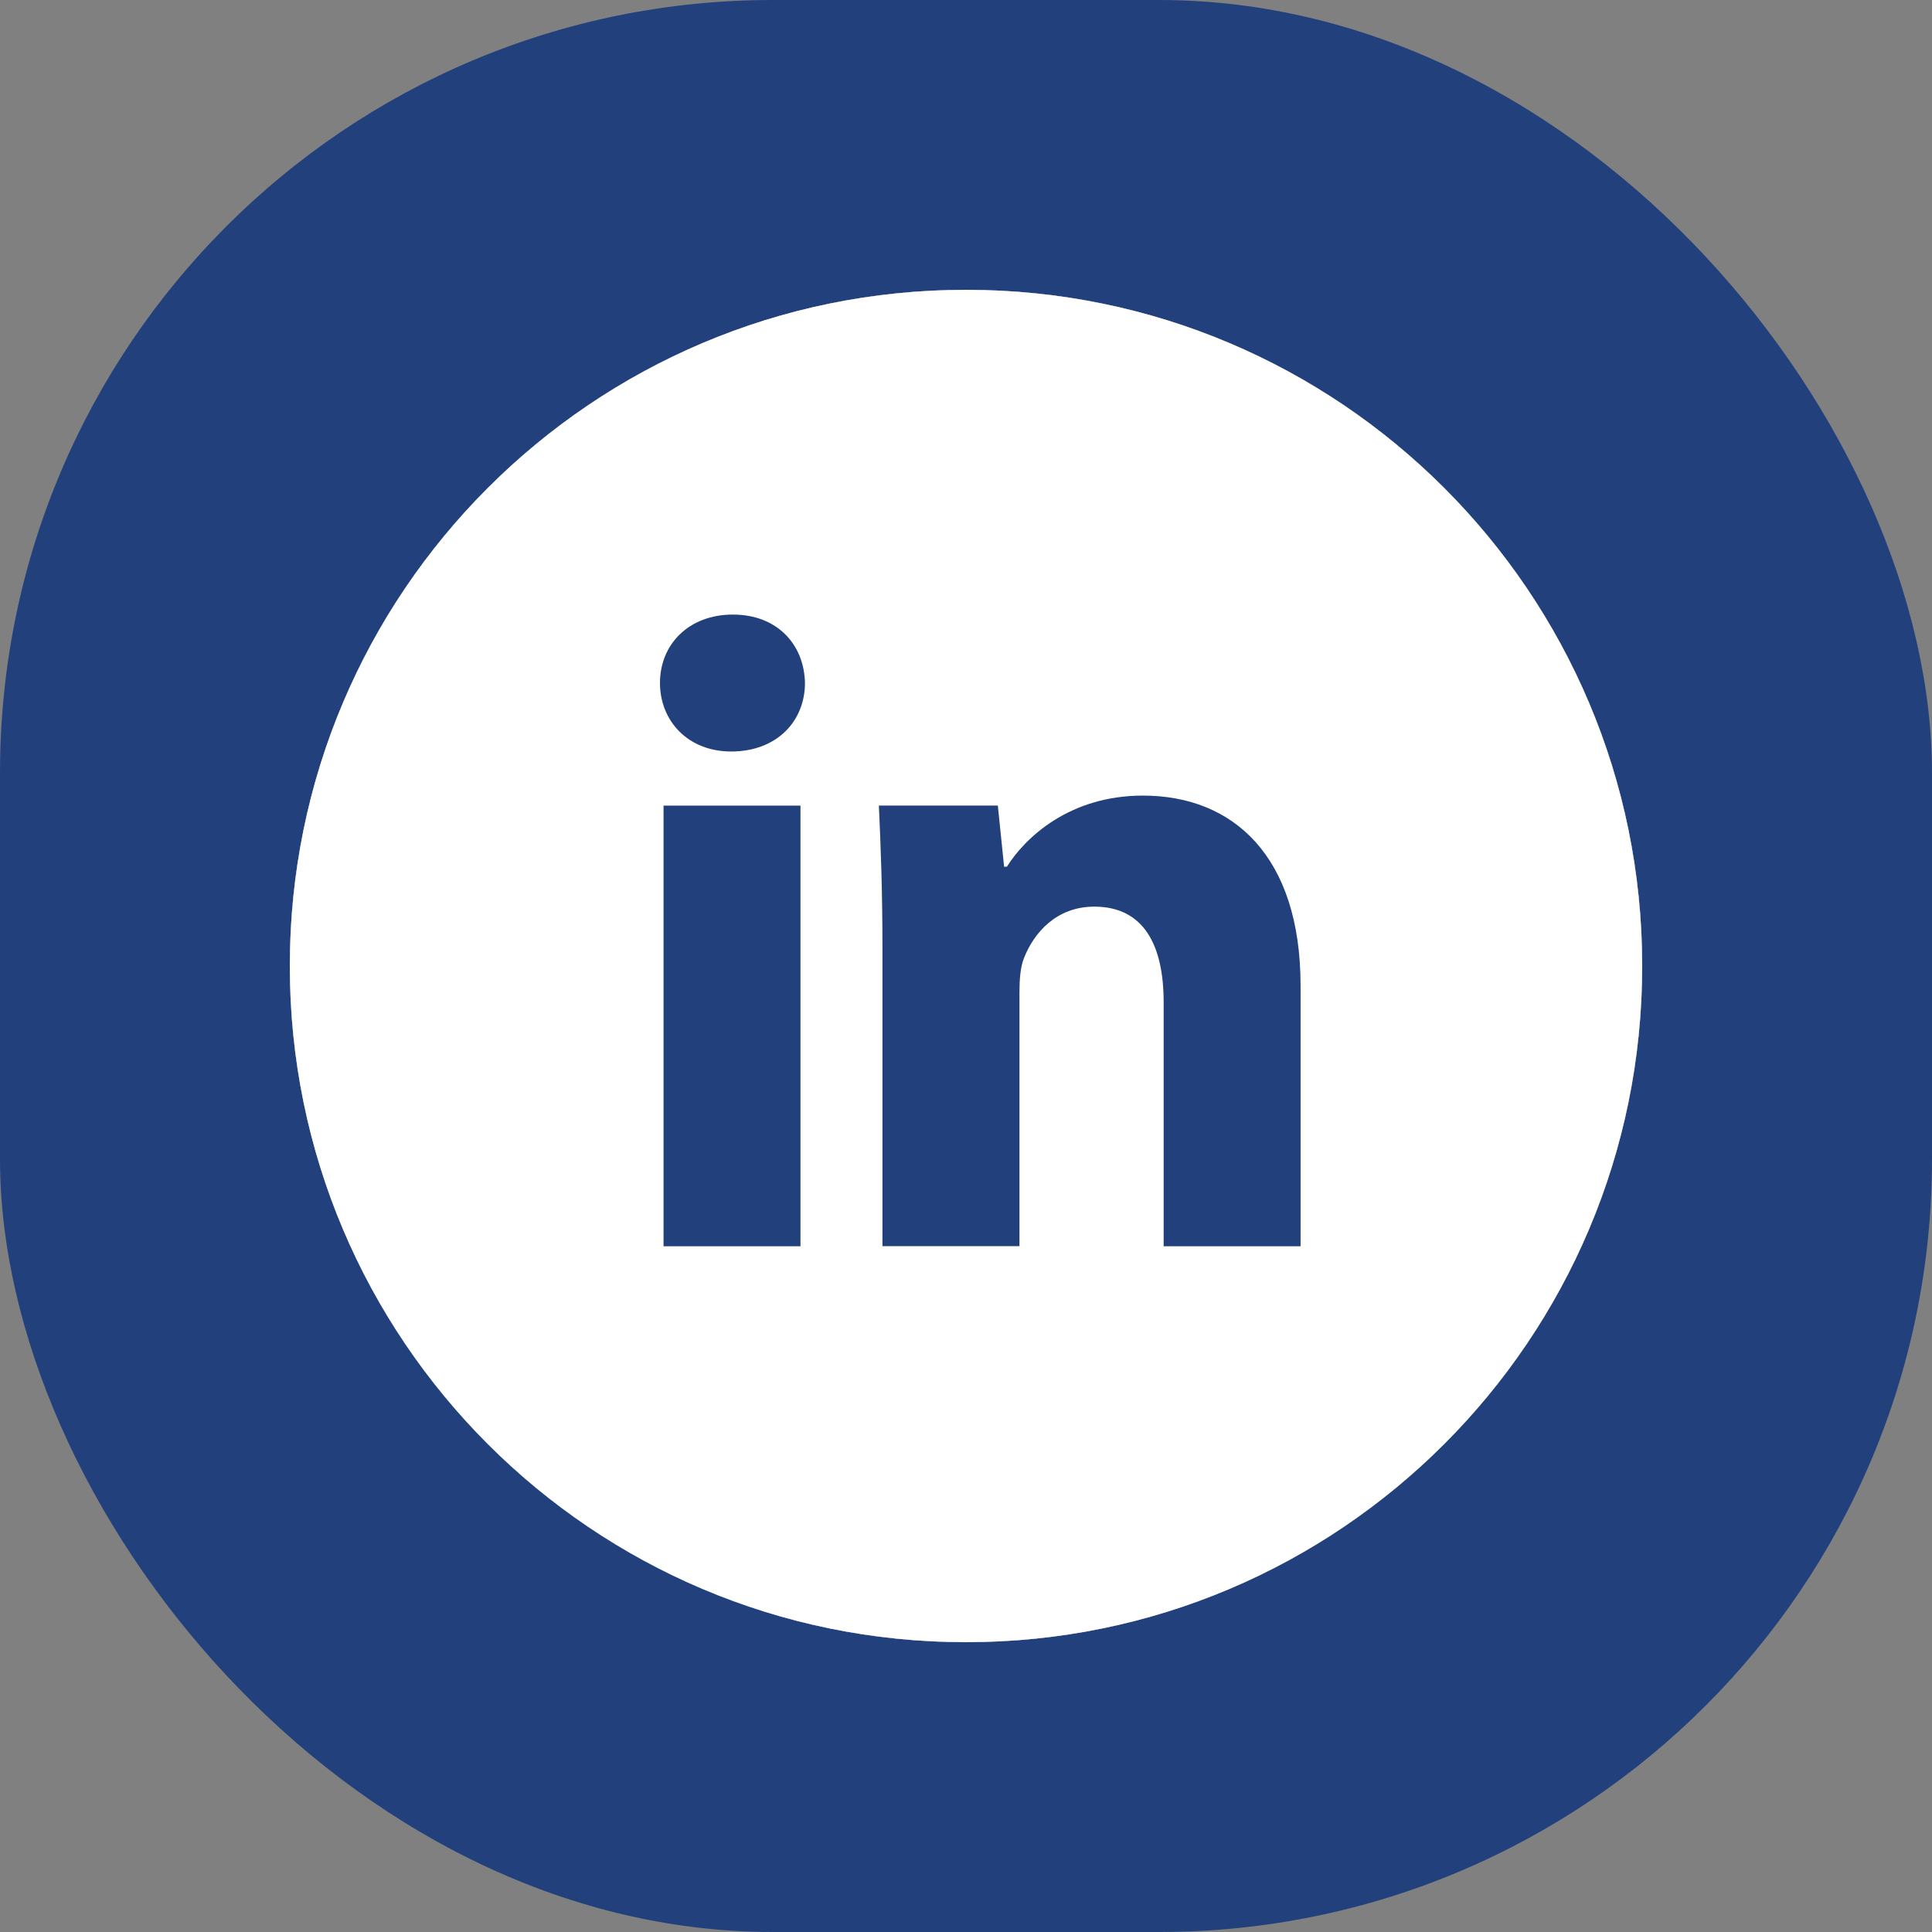
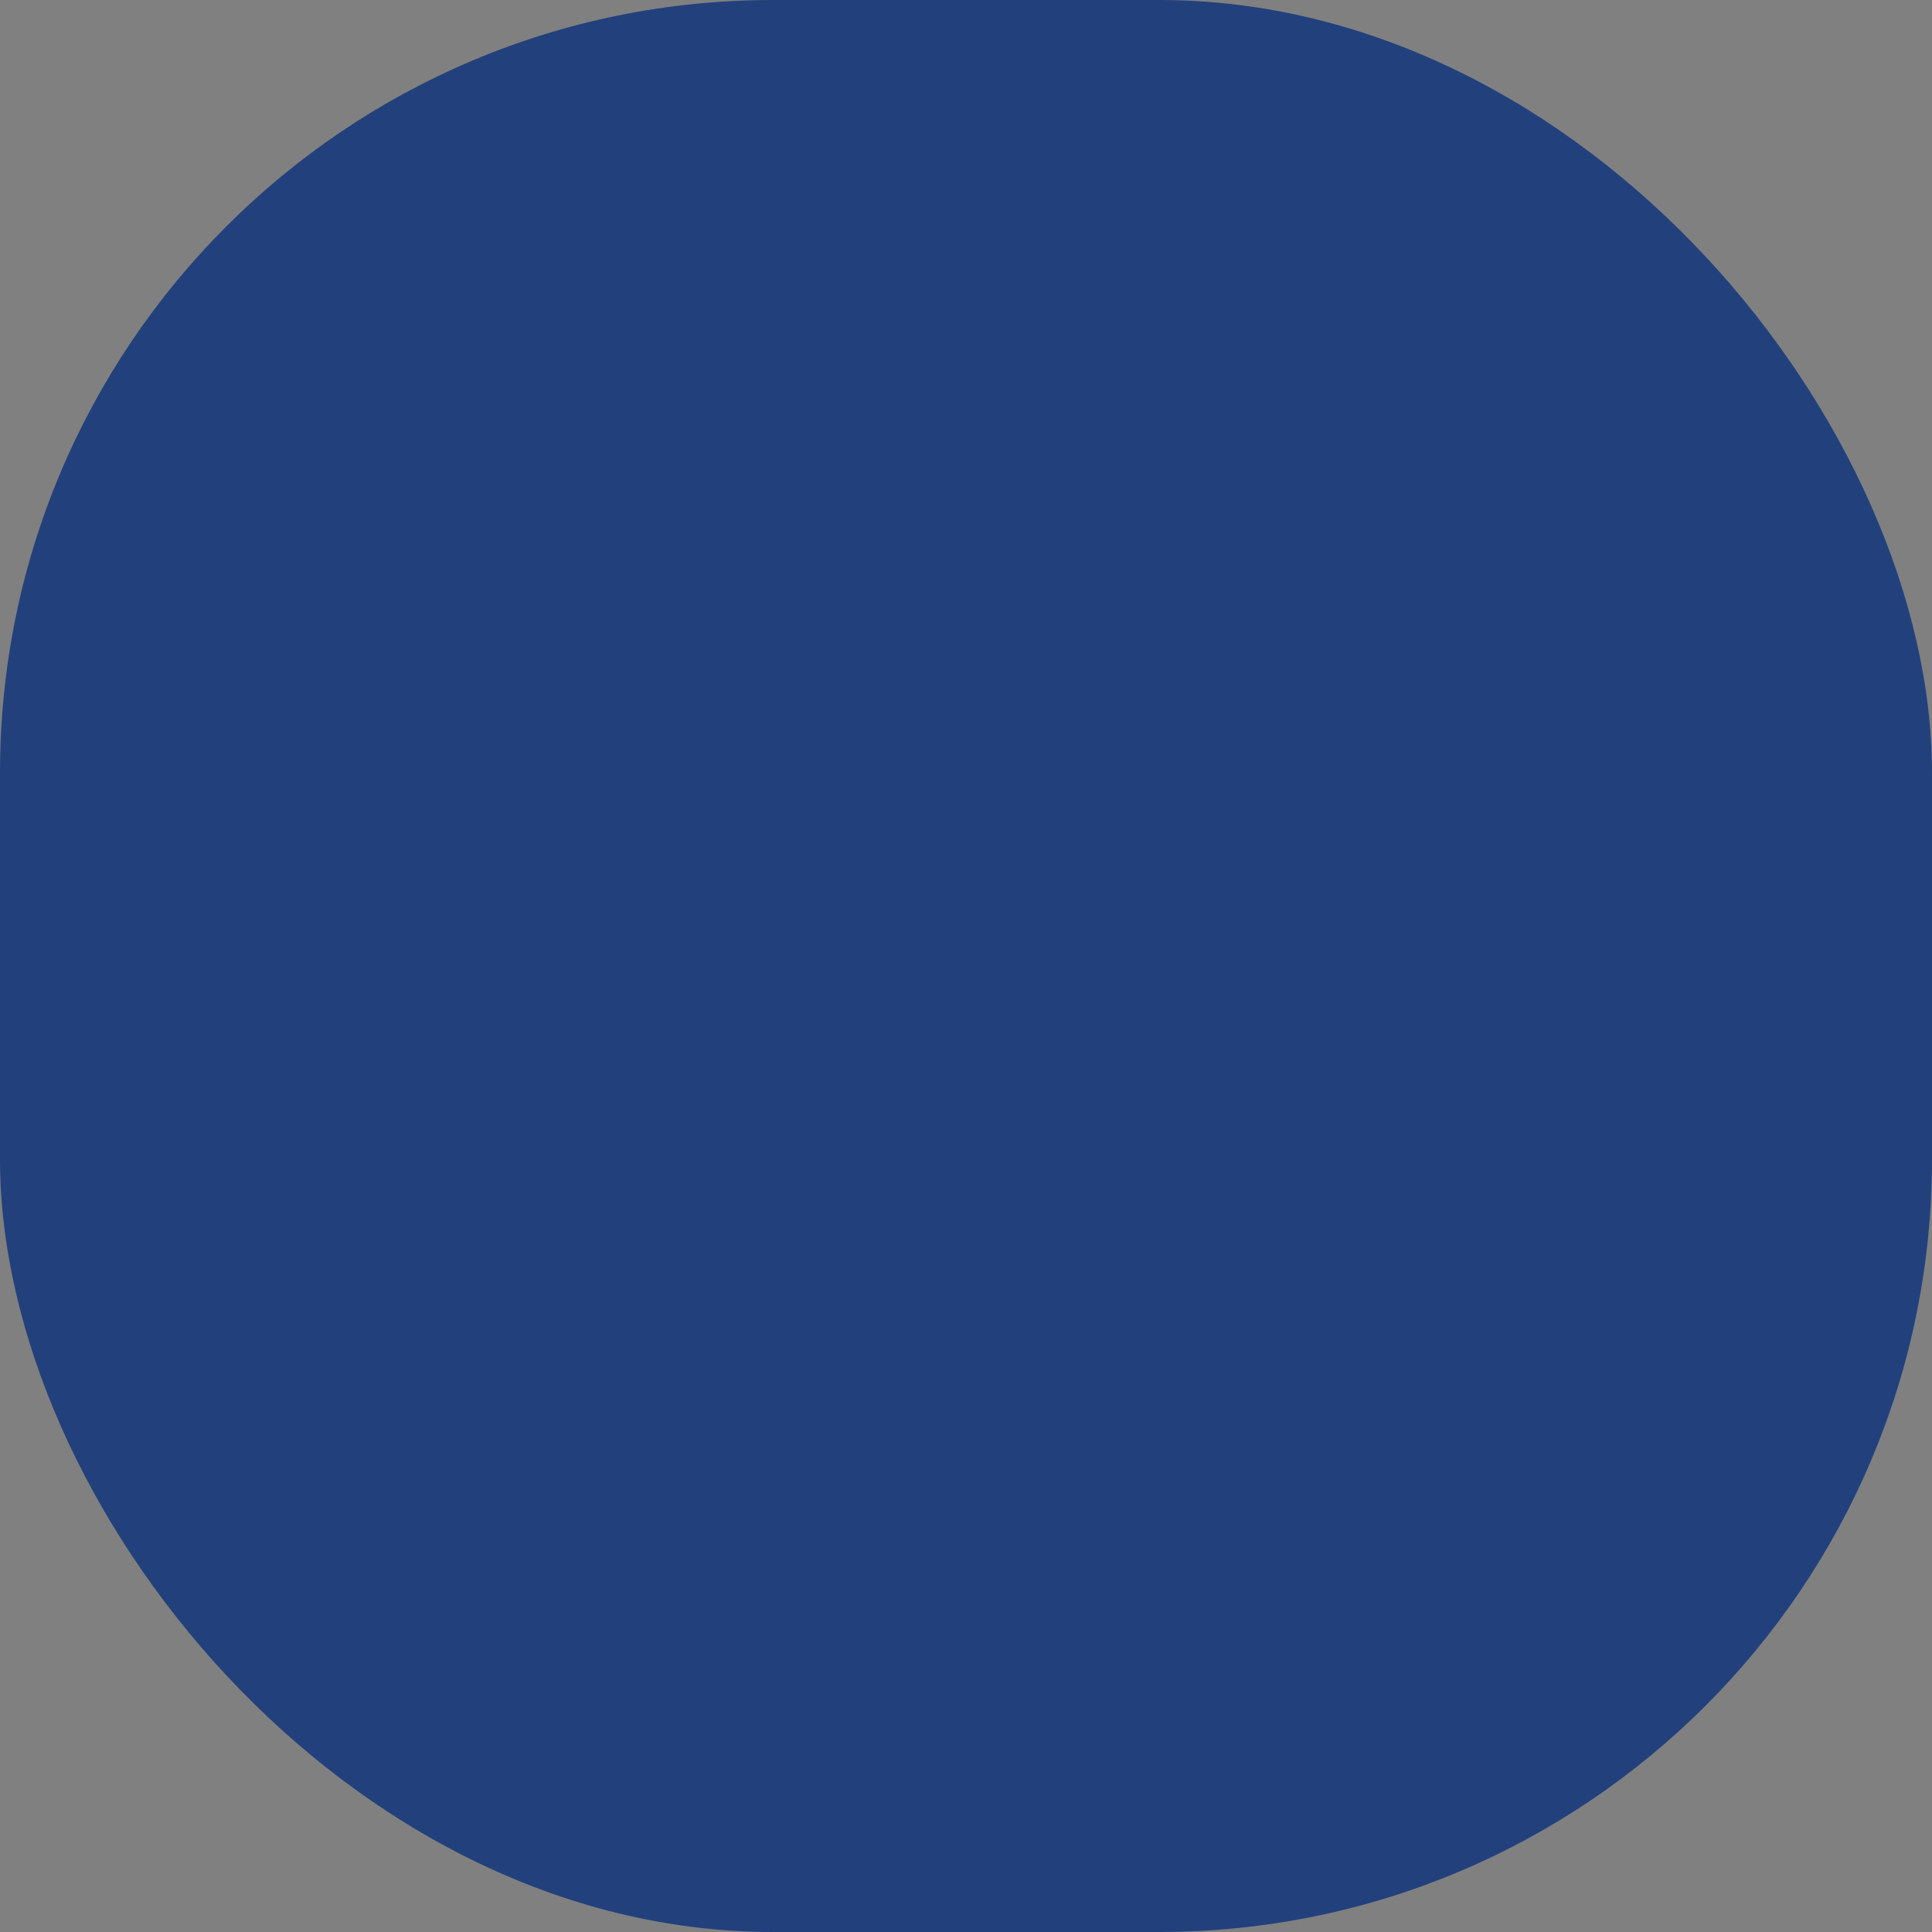
<svg xmlns="http://www.w3.org/2000/svg" width="40" height="40" viewBox="0 0 40 40" fill="none">
  <rect x="0" y="0" width="40" height="40" fill="#808080" stroke="none" />
  <rect width="40" height="40" rx="16" fill="#22417C" />
  <g clip-path="url(#clip0_9166_190)">
-     <path d="M22.68 20C22.68 21.48 21.48 22.68 20 22.68C18.52 22.68 17.32 21.48 17.32 20C17.32 18.52 18.52 17.32 20 17.32C21.48 17.32 22.68 18.52 22.68 20Z" fill="white" />
    <path d="M26.267 15.259C26.138 14.91 25.933 14.594 25.666 14.335C25.406 14.068 25.09 13.862 24.741 13.733C24.458 13.623 24.032 13.492 23.249 13.457C22.401 13.418 22.146 13.41 20 13.41C17.853 13.41 17.599 13.418 16.751 13.457C15.968 13.492 15.542 13.623 15.259 13.733C14.91 13.862 14.594 14.068 14.335 14.335C14.068 14.594 13.862 14.91 13.733 15.259C13.623 15.542 13.492 15.968 13.456 16.752C13.418 17.599 13.409 17.854 13.409 20C13.409 22.147 13.418 22.401 13.456 23.249C13.492 24.033 13.623 24.458 13.733 24.741C13.862 25.091 14.067 25.407 14.334 25.666C14.594 25.933 14.909 26.138 15.259 26.267C15.542 26.377 15.968 26.508 16.751 26.544C17.599 26.583 17.853 26.591 20 26.591C22.147 26.591 22.401 26.583 23.248 26.544C24.032 26.508 24.458 26.377 24.741 26.267C25.442 25.997 25.996 25.443 26.267 24.741C26.377 24.458 26.508 24.033 26.544 23.249C26.582 22.401 26.59 22.147 26.59 20C26.59 17.854 26.582 17.599 26.544 16.752C26.508 15.968 26.377 15.542 26.267 15.259ZM20 24.128C17.72 24.128 15.872 22.28 15.872 20C15.872 17.72 17.72 15.872 20 15.872C22.28 15.872 24.128 17.72 24.128 20C24.128 22.28 22.28 24.128 20 24.128ZM24.291 16.674C23.759 16.674 23.326 16.242 23.326 15.709C23.326 15.176 23.759 14.744 24.291 14.744C24.824 14.744 25.256 15.176 25.256 15.709C25.256 16.242 24.824 16.674 24.291 16.674Z" fill="white" />
-     <path d="M20 6C12.269 6 6 12.269 6 20C6 27.731 12.269 34 20 34C27.731 34 34 27.731 34 20C34 12.269 27.731 6 20 6ZM27.991 23.314C27.952 24.17 27.816 24.754 27.617 25.266C27.199 26.346 26.346 27.199 25.266 27.617C24.755 27.816 24.17 27.951 23.315 27.991C22.457 28.03 22.183 28.039 20 28.039C17.817 28.039 17.543 28.03 16.686 27.991C15.83 27.951 15.246 27.816 14.734 27.617C14.198 27.415 13.712 27.099 13.31 26.69C12.902 26.288 12.585 25.802 12.383 25.266C12.185 24.755 12.049 24.17 12.01 23.315C11.97 22.457 11.961 22.183 11.961 20C11.961 17.817 11.97 17.543 12.009 16.686C12.048 15.83 12.184 15.246 12.383 14.734C12.585 14.198 12.901 13.712 13.31 13.31C13.712 12.901 14.198 12.585 14.734 12.383C15.246 12.184 15.83 12.049 16.686 12.009C17.543 11.97 17.817 11.961 20 11.961C22.183 11.961 22.457 11.97 23.314 12.01C24.17 12.049 24.754 12.184 25.266 12.383C25.802 12.585 26.288 12.901 26.69 13.31C27.099 13.712 27.415 14.198 27.617 14.734C27.816 15.246 27.952 15.83 27.991 16.686C28.03 17.543 28.039 17.817 28.039 20C28.039 22.183 28.03 22.457 27.991 23.314Z" fill="white" />
  </g>
  <circle cx="20" cy="20" r="14" fill="#22417C" />
-   <path d="M20 6C12.268 6 6 12.268 6 20C6 27.732 12.268 34 20 34C27.732 34 34 27.732 34 20C34 12.268 27.732 6 20 6ZM16.573 25.803H13.738V16.679H16.573V25.803ZM15.138 15.559C14.242 15.559 13.664 14.925 13.664 14.14C13.664 13.34 14.26 12.724 15.174 12.724C16.089 12.724 16.649 13.34 16.666 14.14C16.666 14.925 16.089 15.559 15.138 15.559ZM26.927 25.803H24.092V20.747C24.092 19.57 23.681 18.771 22.656 18.771C21.872 18.771 21.407 19.312 21.202 19.832C21.126 20.017 21.107 20.28 21.107 20.541V25.801H18.27V19.589C18.27 18.45 18.234 17.497 18.196 16.678H20.659L20.789 17.945H20.846C21.219 17.35 22.134 16.472 23.663 16.472C25.529 16.472 26.927 17.722 26.927 20.408V25.803Z" fill="white" />
  <defs>
    <clipPath id="clip0_9166_190">
      <rect width="28" height="28" fill="white" transform="translate(6 6)" />
    </clipPath>
  </defs>
</svg>